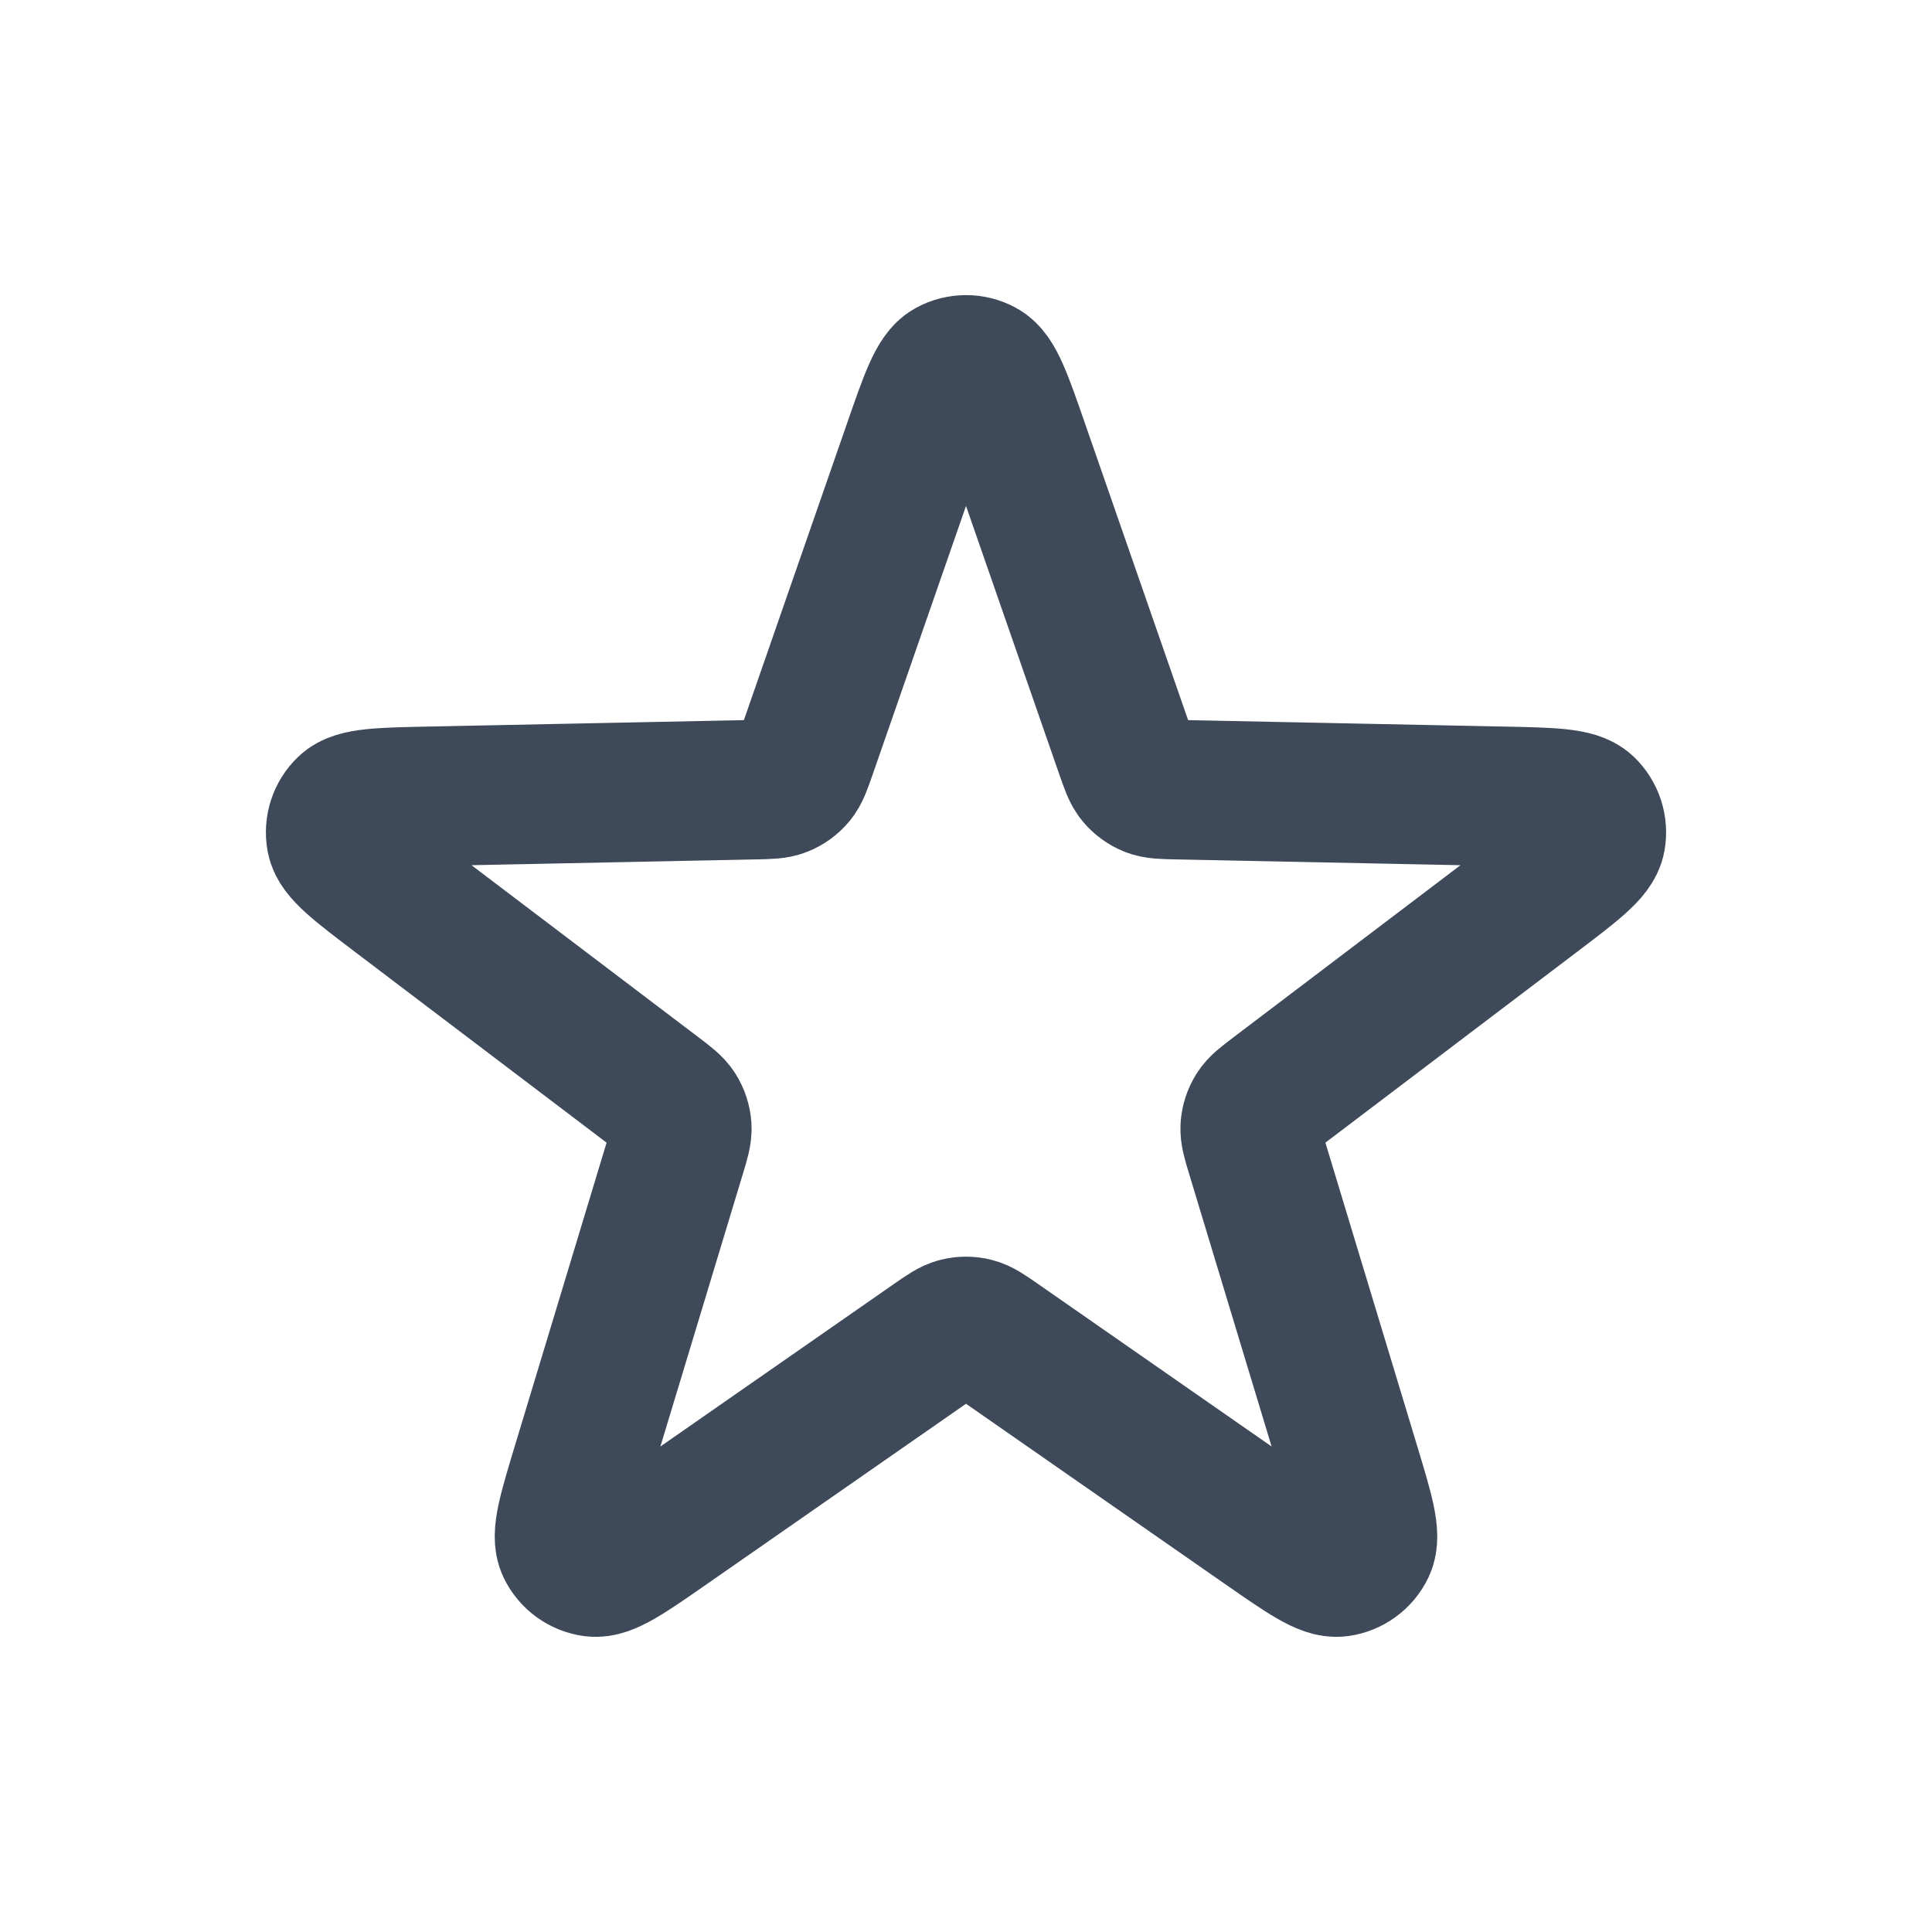
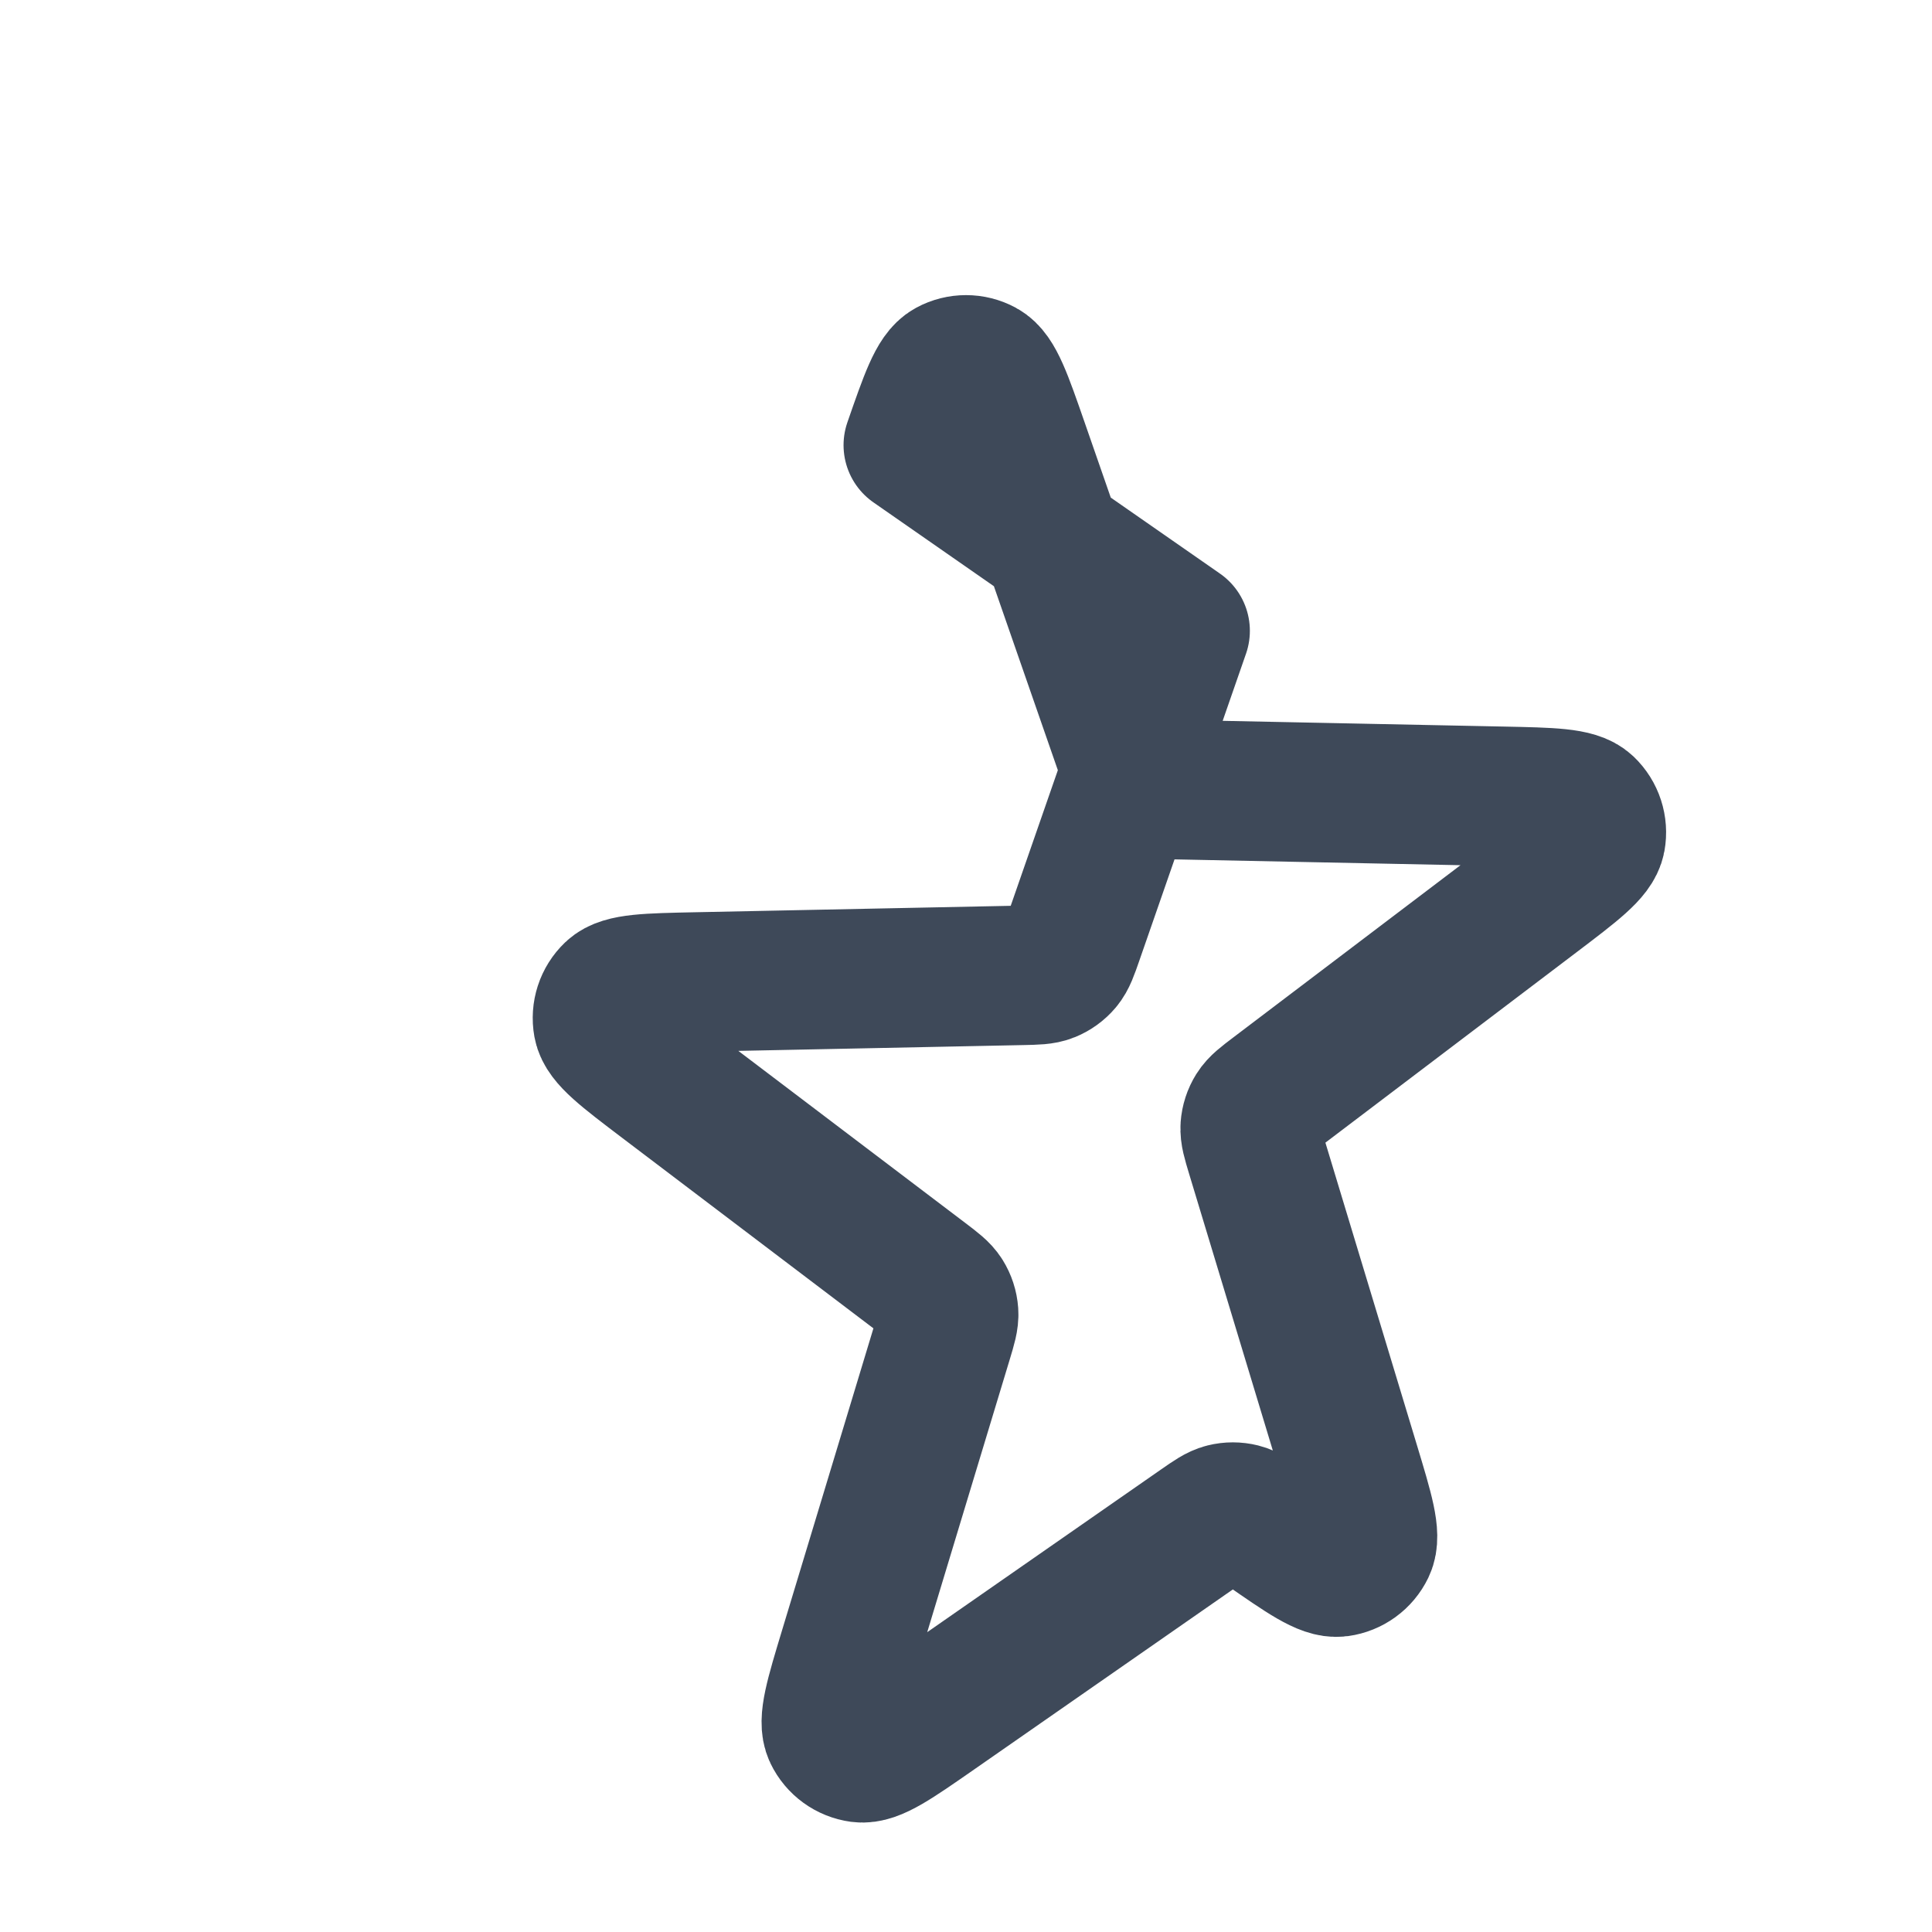
<svg xmlns="http://www.w3.org/2000/svg" width="100%" height="100%" viewBox="0 0 100 100" version="1.1" xml:space="preserve" style="fill-rule:evenodd;clip-rule:evenodd;stroke-linecap:round;stroke-linejoin:round;">
-   <path d="M47.272,23.041c0.836,-2.404 1.253,-3.606 1.871,-3.939c0.535,-0.289 1.179,-0.289 1.714,-0c0.618,0.333 1.035,1.535 1.871,3.939l5.524,15.893c0.238,0.684 0.357,1.026 0.572,1.281c0.189,0.225 0.43,0.4 0.703,0.511c0.308,0.125 0.67,0.132 1.394,0.147l16.823,0.343c2.544,0.052 3.817,0.078 4.325,0.562c0.439,0.42 0.638,1.032 0.529,1.63c-0.126,0.69 -1.14,1.459 -3.168,2.997l-13.408,10.165c-0.578,0.438 -0.866,0.657 -1.042,0.939c-0.156,0.25 -0.248,0.533 -0.269,0.827c-0.023,0.332 0.082,0.678 0.291,1.372l4.873,16.105c0.737,2.436 1.105,3.654 0.801,4.286c-0.263,0.548 -0.784,0.926 -1.386,1.008c-0.696,0.093 -1.74,-0.634 -3.829,-2.087l-13.811,-9.611c-0.595,-0.414 -0.892,-0.62 -1.215,-0.701c-0.286,-0.071 -0.584,-0.071 -0.87,0c-0.323,0.081 -0.62,0.287 -1.215,0.701l-13.811,9.611c-2.089,1.453 -3.133,2.18 -3.829,2.087c-0.602,-0.082 -1.123,-0.46 -1.386,-1.008c-0.304,-0.632 0.064,-1.85 0.801,-4.286l4.873,-16.105c0.21,-0.694 0.314,-1.04 0.291,-1.372c-0.021,-0.294 -0.113,-0.577 -0.269,-0.827c-0.176,-0.282 -0.465,-0.501 -1.042,-0.939l-13.408,-10.165c-2.028,-1.538 -3.042,-2.307 -3.168,-2.997c-0.109,-0.598 0.09,-1.21 0.53,-1.63c0.507,-0.484 1.78,-0.51 4.324,-0.562l16.823,-0.343c0.724,-0.015 1.086,-0.022 1.394,-0.147c0.273,-0.111 0.514,-0.286 0.704,-0.511c0.214,-0.255 0.333,-0.597 0.571,-1.281l5.524,-15.893Z" style="fill:none;fill-rule:nonzero;stroke:#3e4959;stroke-width:7.22px;" />
+   <path d="M47.272,23.041c0.836,-2.404 1.253,-3.606 1.871,-3.939c0.535,-0.289 1.179,-0.289 1.714,-0c0.618,0.333 1.035,1.535 1.871,3.939l5.524,15.893c0.238,0.684 0.357,1.026 0.572,1.281c0.189,0.225 0.43,0.4 0.703,0.511c0.308,0.125 0.67,0.132 1.394,0.147l16.823,0.343c2.544,0.052 3.817,0.078 4.325,0.562c0.439,0.42 0.638,1.032 0.529,1.63c-0.126,0.69 -1.14,1.459 -3.168,2.997l-13.408,10.165c-0.578,0.438 -0.866,0.657 -1.042,0.939c-0.156,0.25 -0.248,0.533 -0.269,0.827c-0.023,0.332 0.082,0.678 0.291,1.372l4.873,16.105c0.737,2.436 1.105,3.654 0.801,4.286c-0.263,0.548 -0.784,0.926 -1.386,1.008c-0.696,0.093 -1.74,-0.634 -3.829,-2.087c-0.595,-0.414 -0.892,-0.62 -1.215,-0.701c-0.286,-0.071 -0.584,-0.071 -0.87,0c-0.323,0.081 -0.62,0.287 -1.215,0.701l-13.811,9.611c-2.089,1.453 -3.133,2.18 -3.829,2.087c-0.602,-0.082 -1.123,-0.46 -1.386,-1.008c-0.304,-0.632 0.064,-1.85 0.801,-4.286l4.873,-16.105c0.21,-0.694 0.314,-1.04 0.291,-1.372c-0.021,-0.294 -0.113,-0.577 -0.269,-0.827c-0.176,-0.282 -0.465,-0.501 -1.042,-0.939l-13.408,-10.165c-2.028,-1.538 -3.042,-2.307 -3.168,-2.997c-0.109,-0.598 0.09,-1.21 0.53,-1.63c0.507,-0.484 1.78,-0.51 4.324,-0.562l16.823,-0.343c0.724,-0.015 1.086,-0.022 1.394,-0.147c0.273,-0.111 0.514,-0.286 0.704,-0.511c0.214,-0.255 0.333,-0.597 0.571,-1.281l5.524,-15.893Z" style="fill:none;fill-rule:nonzero;stroke:#3e4959;stroke-width:7.22px;" />
</svg>